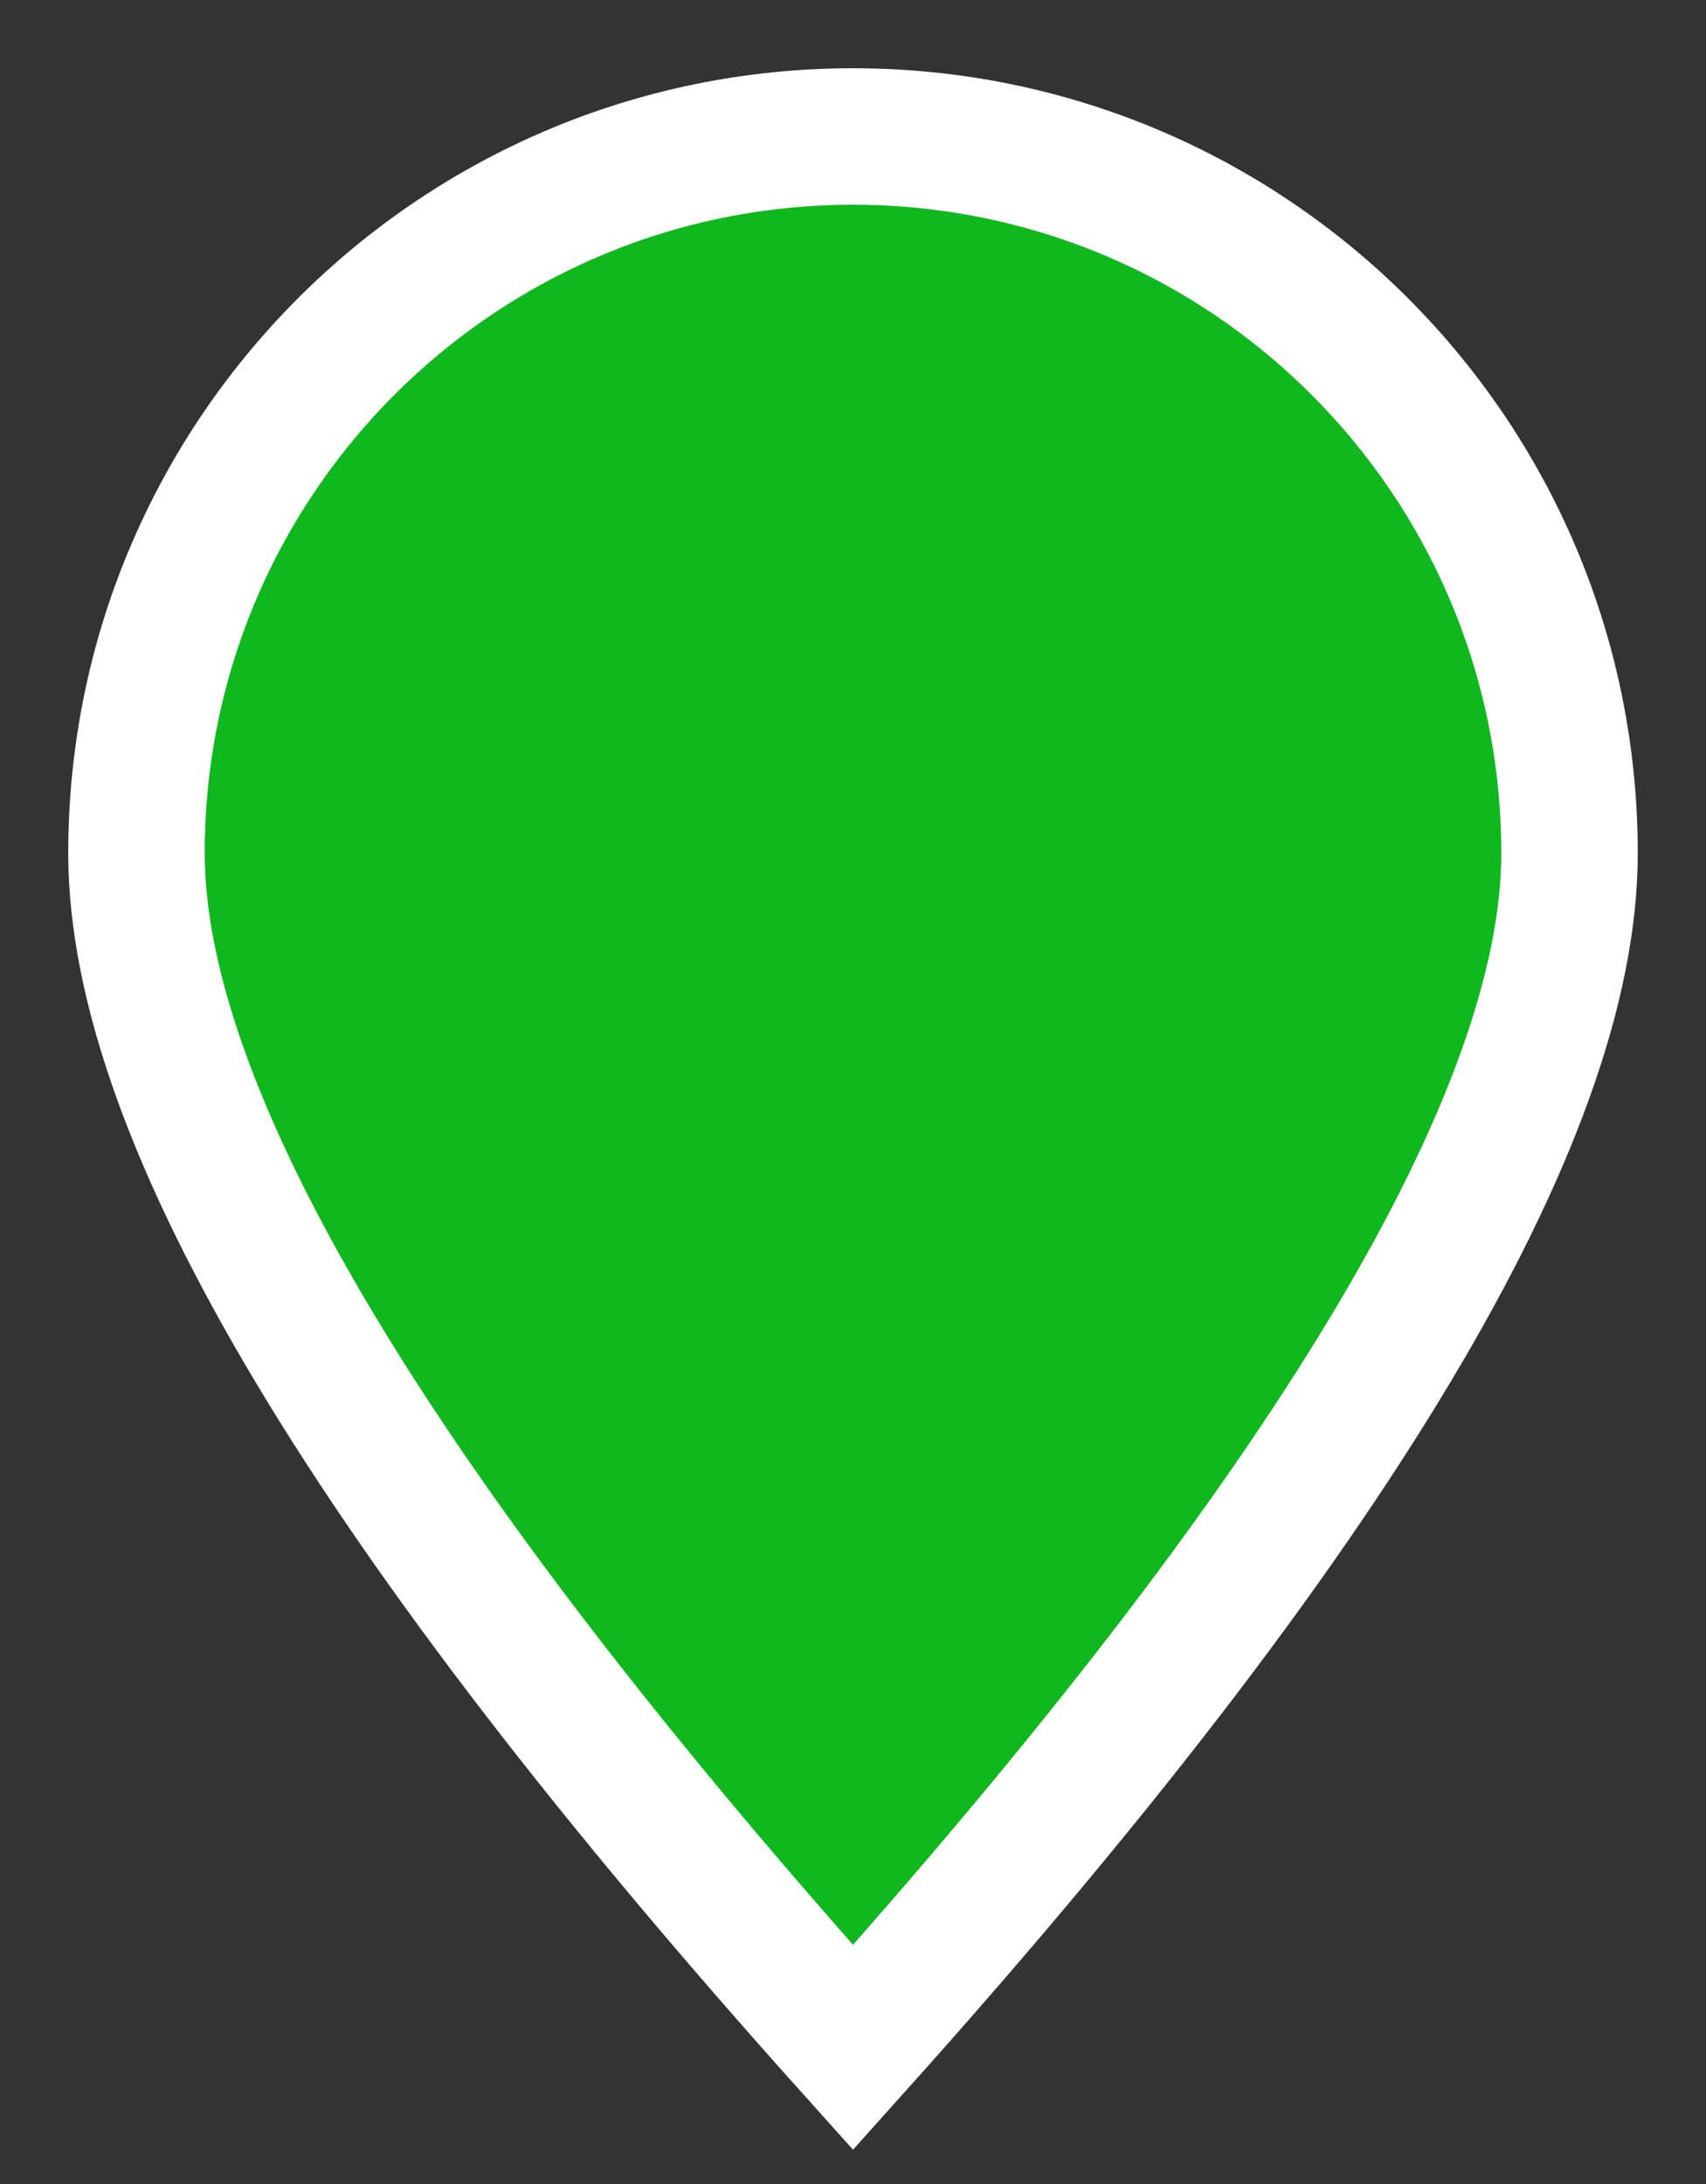
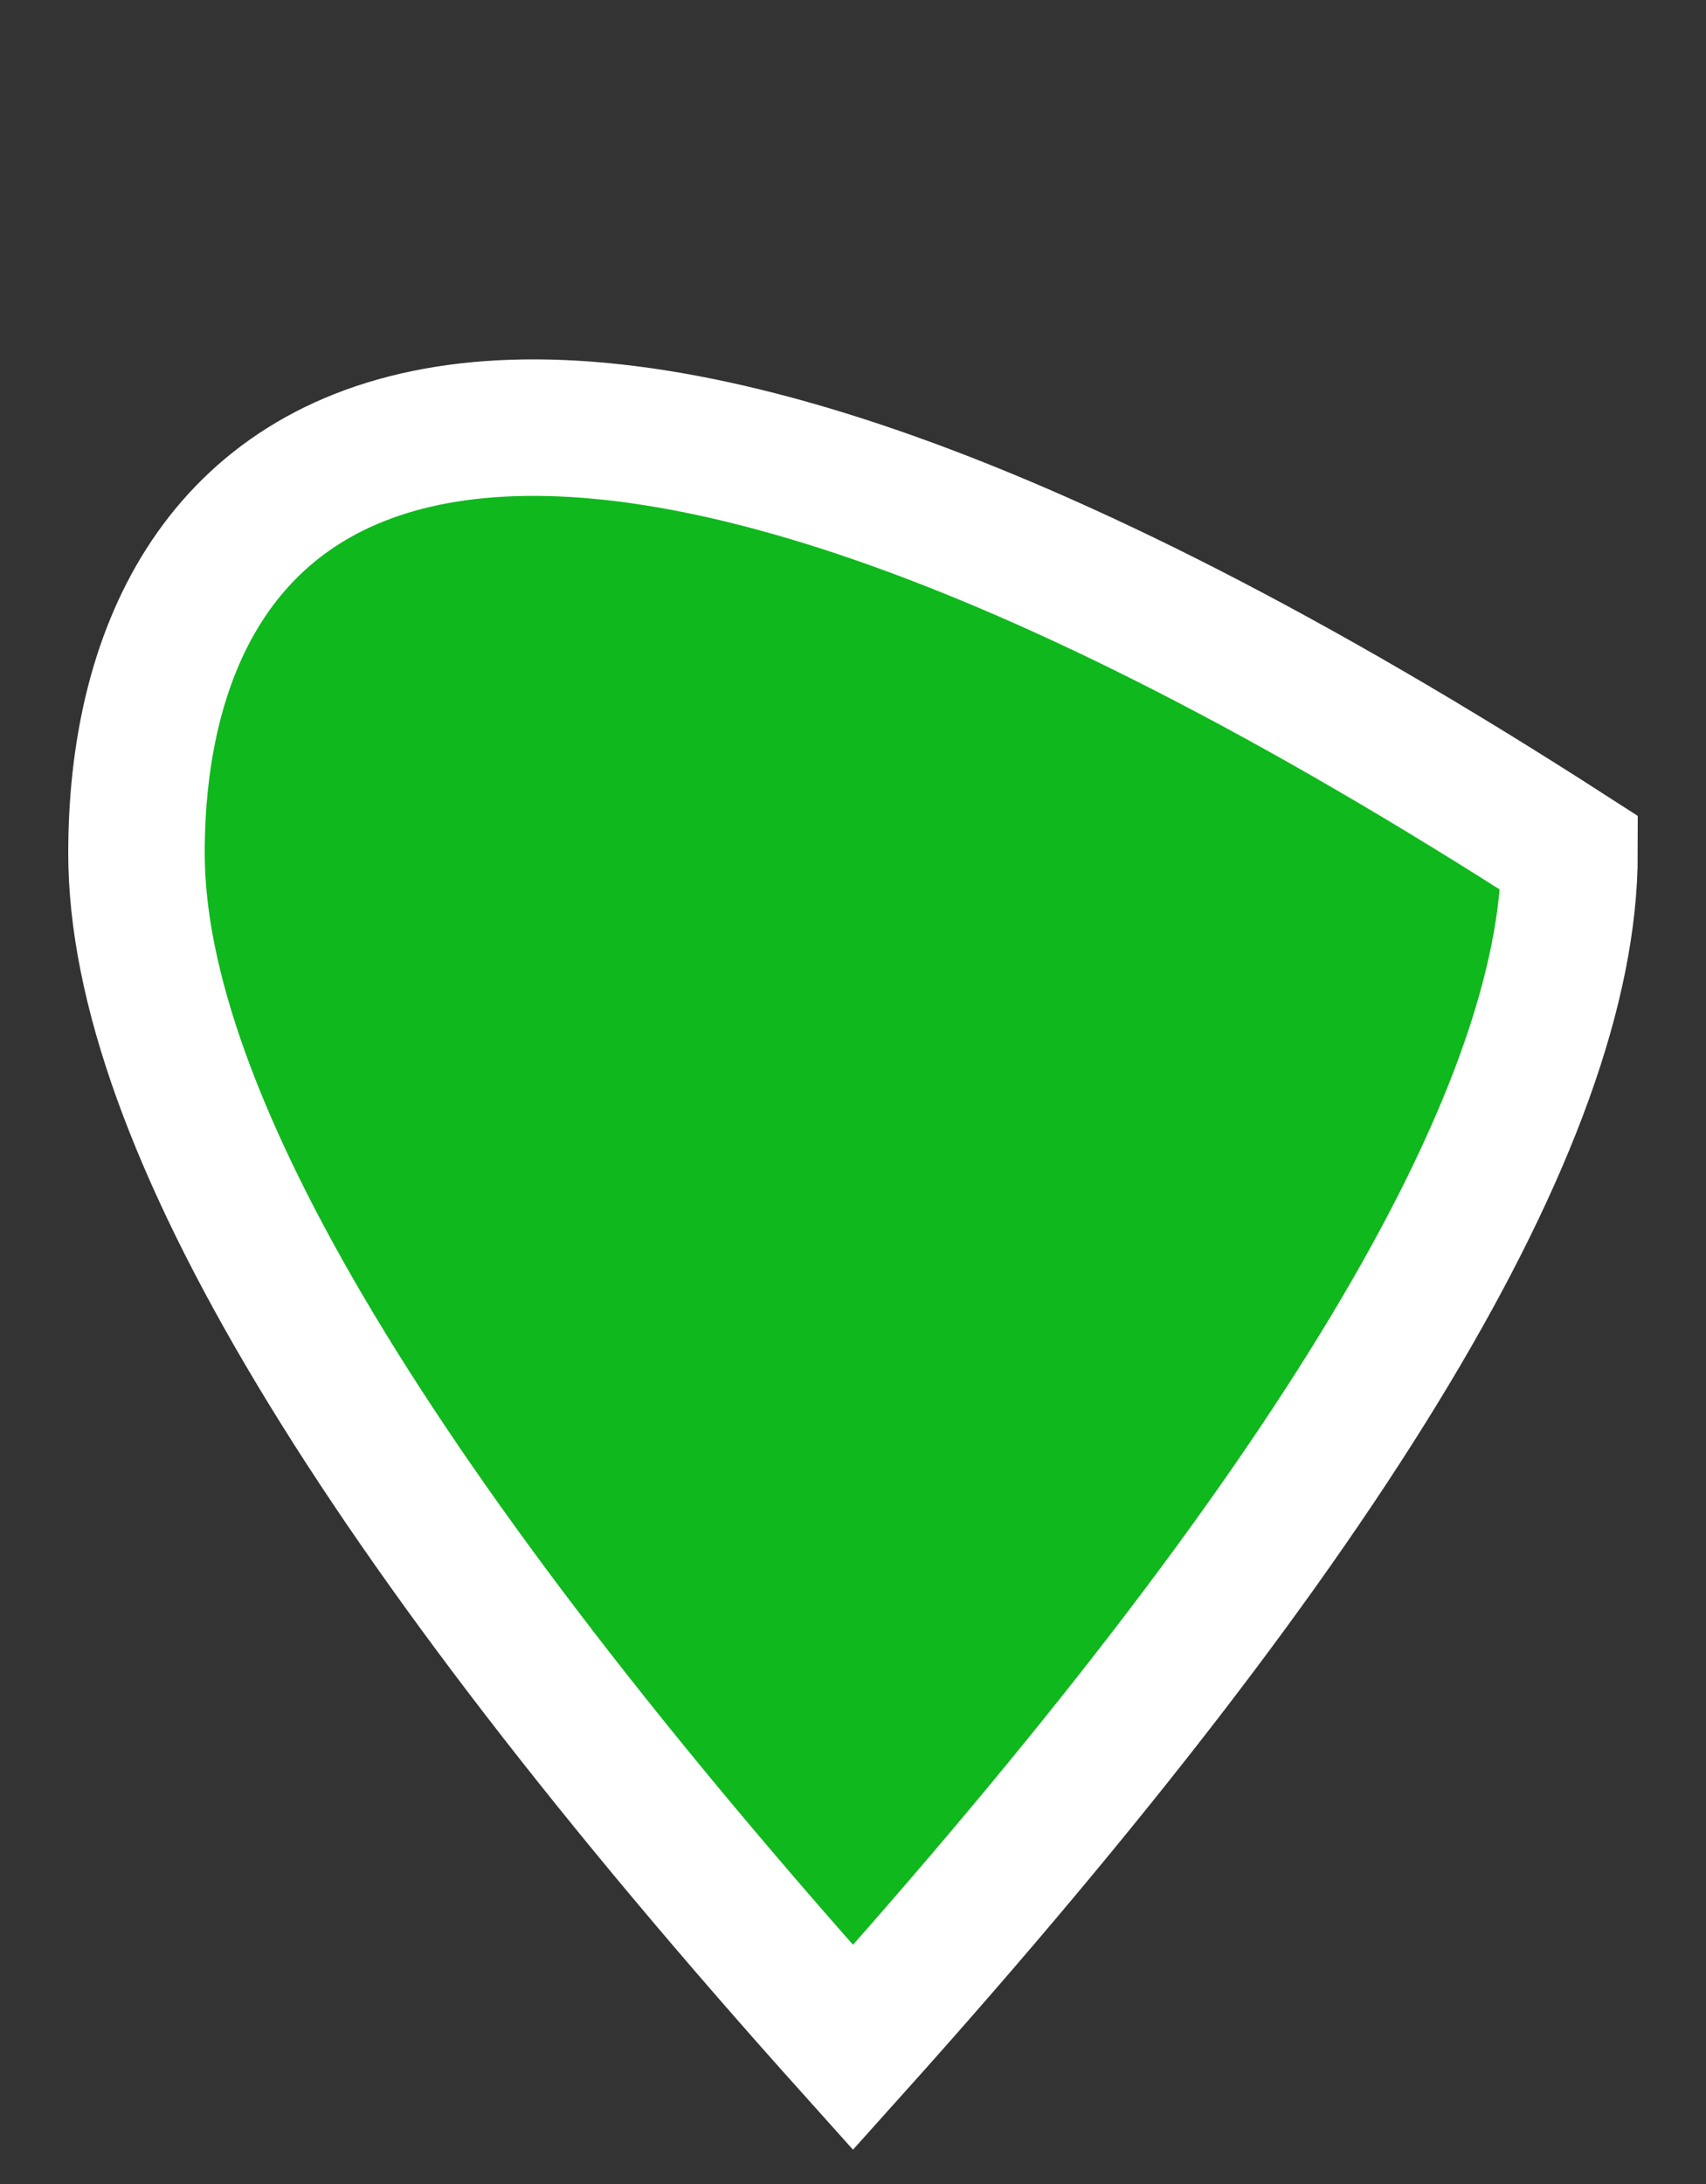
<svg xmlns="http://www.w3.org/2000/svg" width="25px" height="32px" viewBox="0 0 25 32" version="1.1">
  <rect x="0" y="0" width="25" height="32" fill="#333333" stroke="none" />
  <title>Red Marker</title>
  <desc>Created with Sketch.</desc>
  <g id="Red-Marker" stroke="none" stroke-width="1" fill="none" fill-rule="evenodd">
-     <path d="M12.5,30 C19.5,22.199 23,16.366 23,12.5 C23,6.701 18.299,2 12.5,2 C6.701,2 2,6.701 2,12.5 C2,16.366 5.5,22.199 12.5,30 Z" id="Oval" stroke="#FFFFFF" stroke-width="2" fill="#0fb81d" />
+     <path d="M12.5,30 C19.5,22.199 23,16.366 23,12.5 C6.701,2 2,6.701 2,12.5 C2,16.366 5.5,22.199 12.5,30 Z" id="Oval" stroke="#FFFFFF" stroke-width="2" fill="#0fb81d" />
  </g>
</svg>